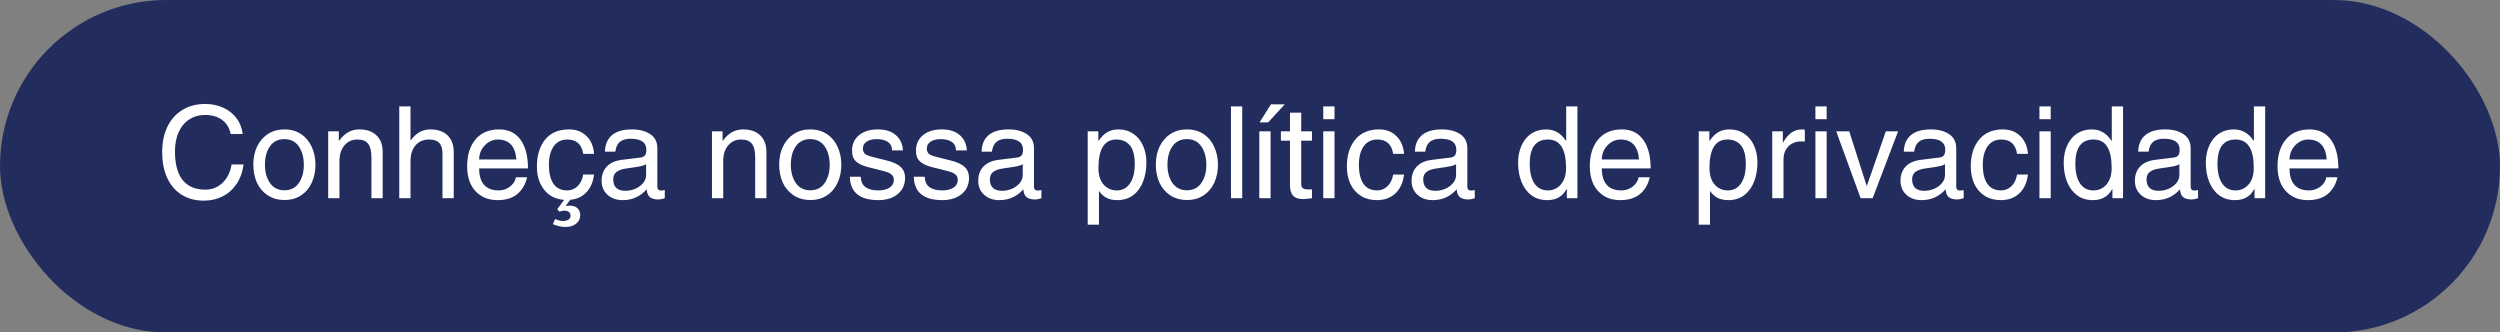
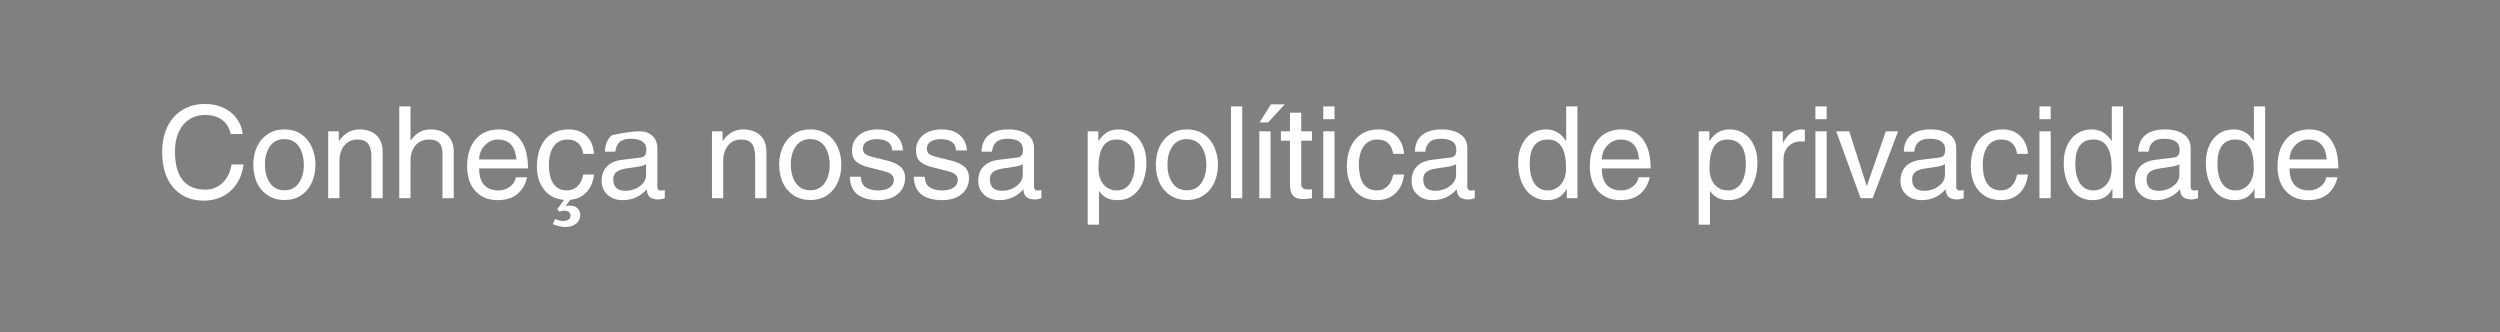
<svg xmlns="http://www.w3.org/2000/svg" width="391" height="52" viewBox="0 0 391 52" fill="none">
  <rect x="0" y="0" width="391" height="52" fill="#808080" stroke="none" />
-   <rect width="391" height="52" rx="26" fill="#222D5E" />
-   <path d="M32.064 17.98C31.131 17.98 30.311 18.213 29.604 18.68C28.898 19.133 28.344 19.793 27.944 20.66C27.558 21.513 27.364 22.52 27.364 23.68C27.364 25.667 27.764 27.16 28.564 28.16C29.378 29.16 30.558 29.66 32.104 29.66C33.144 29.66 34.038 29.313 34.784 28.62C35.531 27.913 36.011 26.947 36.224 25.72H38.104C37.944 26.893 37.578 27.907 37.004 28.76C36.431 29.613 35.698 30.267 34.804 30.72C33.924 31.16 32.944 31.38 31.864 31.38C30.571 31.38 29.431 31.08 28.444 30.48C27.471 29.88 26.711 29.007 26.164 27.86C25.631 26.713 25.364 25.347 25.364 23.76C25.364 22.267 25.638 20.953 26.184 19.82C26.731 18.687 27.511 17.813 28.524 17.2C29.538 16.573 30.718 16.26 32.064 16.26C33.118 16.26 34.064 16.453 34.904 16.84C35.758 17.227 36.451 17.773 36.984 18.48C37.518 19.187 37.844 20.013 37.964 20.96H36.084C35.884 20 35.438 19.267 34.744 18.76C34.051 18.24 33.158 17.98 32.064 17.98ZM44.498 31.28C43.485 31.28 42.605 31.033 41.858 30.54C41.125 30.047 40.565 29.387 40.178 28.56C39.805 27.72 39.618 26.787 39.618 25.76C39.618 24.707 39.811 23.767 40.198 22.94C40.598 22.1 41.165 21.44 41.898 20.96C42.631 20.48 43.491 20.24 44.478 20.24C45.491 20.24 46.365 20.487 47.098 20.98C47.831 21.473 48.385 22.14 48.758 22.98C49.145 23.82 49.338 24.747 49.338 25.76C49.338 26.787 49.145 27.727 48.758 28.58C48.371 29.42 47.811 30.08 47.078 30.56C46.358 31.04 45.498 31.28 44.498 31.28ZM47.518 25.82C47.518 24.633 47.258 23.66 46.738 22.9C46.218 22.14 45.458 21.76 44.458 21.76C43.498 21.76 42.751 22.133 42.218 22.88C41.698 23.627 41.438 24.587 41.438 25.76C41.438 26.907 41.698 27.86 42.218 28.62C42.751 29.38 43.505 29.76 44.478 29.76C45.465 29.76 46.218 29.38 46.738 28.62C47.258 27.86 47.518 26.927 47.518 25.82ZM58.091 24.58C58.091 23.62 57.918 22.92 57.571 22.48C57.238 22.04 56.671 21.82 55.871 21.82C55.045 21.82 54.371 22.133 53.851 22.76C53.345 23.373 53.091 24.187 53.091 25.2V31H51.331V20.54H52.991V22.02H53.031C53.485 21.393 53.971 20.94 54.491 20.66C55.011 20.38 55.578 20.24 56.191 20.24C57.351 20.24 58.251 20.553 58.891 21.18C59.531 21.793 59.851 22.667 59.851 23.8V31H58.091V24.58ZM64.245 21.94C64.684 21.34 65.158 20.907 65.665 20.64C66.171 20.373 66.718 20.24 67.305 20.24C68.465 20.24 69.365 20.553 70.004 21.18C70.644 21.793 70.965 22.667 70.965 23.8V31H69.204V24.08C69.204 23.267 69.031 22.687 68.684 22.34C68.351 21.993 67.831 21.82 67.124 21.82C66.218 21.82 65.504 22.127 64.984 22.74C64.465 23.34 64.204 24.16 64.204 25.2V31H62.444V16.64H64.204V21.94H64.245ZM77.978 29.78C78.431 29.78 78.858 29.687 79.258 29.5C79.658 29.3 79.984 29.04 80.238 28.72C80.491 28.4 80.638 28.067 80.678 27.72H82.438C82.184 28.84 81.671 29.72 80.898 30.36C80.124 30.987 79.105 31.3 77.838 31.3C76.825 31.3 75.958 31.073 75.238 30.62C74.518 30.167 73.971 29.547 73.598 28.76C73.238 27.96 73.058 27.053 73.058 26.04C73.058 24.267 73.491 22.86 74.358 21.82C75.238 20.767 76.478 20.24 78.078 20.24C79.518 20.24 80.624 20.773 81.398 21.84C82.184 22.907 82.578 24.407 82.578 26.34H74.938C74.938 27.46 75.191 28.313 75.698 28.9C76.218 29.487 76.978 29.78 77.978 29.78ZM77.838 21.82C77.331 21.82 76.858 21.96 76.418 22.24C75.978 22.52 75.618 22.9 75.338 23.38C75.071 23.86 74.938 24.38 74.938 24.94H80.758C80.598 22.86 79.624 21.82 77.838 21.82ZM89.191 31.24L88.451 32.24C88.718 32.187 88.924 32.16 89.071 32.16C89.631 32.16 90.051 32.3 90.331 32.58C90.611 32.873 90.751 33.233 90.751 33.66C90.751 34.193 90.538 34.633 90.111 34.98C89.698 35.327 89.124 35.5 88.391 35.5C88.058 35.5 87.744 35.46 87.451 35.38C87.158 35.313 86.831 35.207 86.471 35.06L86.811 34.26C87.118 34.38 87.351 34.46 87.511 34.5C87.684 34.54 87.878 34.56 88.091 34.56C88.424 34.56 88.698 34.487 88.911 34.34C89.124 34.207 89.231 34 89.231 33.72C89.231 33.48 89.138 33.287 88.951 33.14C88.778 33.007 88.551 32.94 88.271 32.94C88.058 32.94 87.798 32.993 87.491 33.1L87.151 32.72L88.231 31.26C86.884 31.153 85.838 30.62 85.091 29.66C84.344 28.7 83.971 27.5 83.971 26.06C83.971 24.313 84.398 22.907 85.251 21.84C86.118 20.773 87.364 20.24 88.991 20.24C90.111 20.24 91.018 20.58 91.711 21.26C92.418 21.927 92.818 22.86 92.911 24.06H91.211C90.984 22.567 90.158 21.82 88.731 21.82C87.811 21.82 87.098 22.18 86.591 22.9C86.098 23.607 85.851 24.56 85.851 25.76C85.851 27.067 86.091 28.067 86.571 28.76C87.051 29.44 87.764 29.78 88.711 29.78C89.324 29.78 89.858 29.567 90.311 29.14C90.778 28.7 91.078 28.087 91.211 27.3H92.911C92.764 28.473 92.358 29.407 91.691 30.1C91.038 30.78 90.204 31.16 89.191 31.24ZM103.391 29.8C103.578 29.8 103.771 29.773 103.971 29.72V31C103.571 31.133 103.244 31.2 102.991 31.2C102.418 31.2 101.971 31.08 101.651 30.84C101.344 30.587 101.178 30.173 101.151 29.6C100.151 30.733 98.898 31.3 97.391 31.3C96.418 31.3 95.624 31.02 95.011 30.46C94.398 29.9 94.091 29.173 94.091 28.28C94.091 27.373 94.358 26.633 94.891 26.06C95.424 25.487 96.211 25.133 97.251 25L100.171 24.64C100.491 24.6 100.724 24.487 100.871 24.3C101.018 24.113 101.091 23.82 101.091 23.42C101.091 22.273 100.271 21.7 98.631 21.7C97.911 21.7 97.351 21.86 96.951 22.18C96.564 22.5 96.324 23.013 96.231 23.72H94.611C94.638 22.6 95.004 21.74 95.711 21.14C96.418 20.54 97.458 20.24 98.831 20.24C100.004 20.24 100.958 20.487 101.691 20.98C102.438 21.473 102.811 22.207 102.811 23.18V29.22C102.811 29.393 102.858 29.533 102.951 29.64C103.044 29.747 103.191 29.8 103.391 29.8ZM101.051 27.38V25.66C100.891 25.793 100.631 25.9 100.271 25.98C99.924 26.06 99.131 26.187 97.891 26.36C97.251 26.453 96.758 26.633 96.411 26.9C96.078 27.167 95.911 27.547 95.911 28.04C95.911 29.24 96.544 29.84 97.811 29.84C98.358 29.84 98.878 29.733 99.371 29.52C99.878 29.293 100.284 28.993 100.591 28.62C100.898 28.233 101.051 27.82 101.051 27.38ZM118.111 24.58C118.111 23.62 117.937 22.92 117.591 22.48C117.257 22.04 116.691 21.82 115.891 21.82C115.064 21.82 114.391 22.133 113.871 22.76C113.364 23.373 113.111 24.187 113.111 25.2V31H111.351V20.54H113.011V22.02H113.051C113.504 21.393 113.991 20.94 114.511 20.66C115.031 20.38 115.597 20.24 116.211 20.24C117.371 20.24 118.271 20.553 118.911 21.18C119.551 21.793 119.871 22.667 119.871 23.8V31H118.111V24.58ZM126.744 31.28C125.731 31.28 124.851 31.033 124.104 30.54C123.371 30.047 122.811 29.387 122.424 28.56C122.051 27.72 121.864 26.787 121.864 25.76C121.864 24.707 122.057 23.767 122.444 22.94C122.844 22.1 123.411 21.44 124.144 20.96C124.877 20.48 125.737 20.24 126.724 20.24C127.737 20.24 128.611 20.487 129.344 20.98C130.077 21.473 130.631 22.14 131.004 22.98C131.391 23.82 131.584 24.747 131.584 25.76C131.584 26.787 131.391 27.727 131.004 28.58C130.617 29.42 130.057 30.08 129.324 30.56C128.604 31.04 127.744 31.28 126.744 31.28ZM129.764 25.82C129.764 24.633 129.504 23.66 128.984 22.9C128.464 22.14 127.704 21.76 126.704 21.76C125.744 21.76 124.997 22.133 124.464 22.88C123.944 23.627 123.684 24.587 123.684 25.76C123.684 26.907 123.944 27.86 124.464 28.62C124.997 29.38 125.751 29.76 126.724 29.76C127.711 29.76 128.464 29.38 128.984 28.62C129.504 27.86 129.764 26.927 129.764 25.82ZM141.217 23.52H139.517C139.517 22.947 139.311 22.513 138.897 22.22C138.484 21.913 137.884 21.76 137.097 21.76C136.457 21.76 135.937 21.893 135.537 22.16C135.151 22.413 134.957 22.773 134.957 23.24C134.957 23.6 135.071 23.88 135.297 24.08C135.537 24.267 135.997 24.44 136.677 24.6L138.697 25.1C139.711 25.353 140.437 25.693 140.877 26.12C141.331 26.547 141.557 27.12 141.557 27.84C141.557 28.52 141.384 29.127 141.037 29.66C140.691 30.18 140.197 30.587 139.557 30.88C138.931 31.16 138.211 31.3 137.397 31.3C134.464 31.3 132.971 30.08 132.917 27.64H134.617C134.657 28.4 134.911 28.947 135.377 29.28C135.857 29.613 136.524 29.78 137.377 29.78C138.111 29.78 138.697 29.633 139.137 29.34C139.577 29.047 139.797 28.647 139.797 28.14C139.797 27.807 139.697 27.547 139.497 27.36C139.311 27.173 139.077 27.033 138.797 26.94C138.531 26.847 138.131 26.733 137.597 26.6L135.777 26.14C134.991 25.953 134.371 25.667 133.917 25.28C133.477 24.88 133.257 24.313 133.257 23.58C133.257 22.553 133.624 21.74 134.357 21.14C135.091 20.54 136.064 20.24 137.277 20.24C138.504 20.24 139.451 20.54 140.117 21.14C140.797 21.74 141.164 22.533 141.217 23.52ZM151.217 23.52H149.517C149.517 22.947 149.311 22.513 148.897 22.22C148.484 21.913 147.884 21.76 147.097 21.76C146.457 21.76 145.937 21.893 145.537 22.16C145.151 22.413 144.957 22.773 144.957 23.24C144.957 23.6 145.071 23.88 145.297 24.08C145.537 24.267 145.997 24.44 146.677 24.6L148.697 25.1C149.711 25.353 150.437 25.693 150.877 26.12C151.331 26.547 151.557 27.12 151.557 27.84C151.557 28.52 151.384 29.127 151.037 29.66C150.691 30.18 150.197 30.587 149.557 30.88C148.931 31.16 148.211 31.3 147.397 31.3C144.464 31.3 142.971 30.08 142.917 27.64H144.617C144.657 28.4 144.911 28.947 145.377 29.28C145.857 29.613 146.524 29.78 147.377 29.78C148.111 29.78 148.697 29.633 149.137 29.34C149.577 29.047 149.797 28.647 149.797 28.14C149.797 27.807 149.697 27.547 149.497 27.36C149.311 27.173 149.077 27.033 148.797 26.94C148.531 26.847 148.131 26.733 147.597 26.6L145.777 26.14C144.991 25.953 144.371 25.667 143.917 25.28C143.477 24.88 143.257 24.313 143.257 23.58C143.257 22.553 143.624 21.74 144.357 21.14C145.091 20.54 146.064 20.24 147.277 20.24C148.504 20.24 149.451 20.54 150.117 21.14C150.797 21.74 151.164 22.533 151.217 23.52ZM162.297 29.8C162.484 29.8 162.677 29.773 162.877 29.72V31C162.477 31.133 162.151 31.2 161.897 31.2C161.324 31.2 160.877 31.08 160.557 30.84C160.251 30.587 160.084 30.173 160.057 29.6C159.057 30.733 157.804 31.3 156.297 31.3C155.324 31.3 154.531 31.02 153.917 30.46C153.304 29.9 152.997 29.173 152.997 28.28C152.997 27.373 153.264 26.633 153.797 26.06C154.331 25.487 155.117 25.133 156.157 25L159.077 24.64C159.397 24.6 159.631 24.487 159.777 24.3C159.924 24.113 159.997 23.82 159.997 23.42C159.997 22.273 159.177 21.7 157.537 21.7C156.817 21.7 156.257 21.86 155.857 22.18C155.471 22.5 155.231 23.013 155.137 23.72H153.517C153.544 22.6 153.911 21.74 154.617 21.14C155.324 20.54 156.364 20.24 157.737 20.24C158.911 20.24 159.864 20.487 160.597 20.98C161.344 21.473 161.717 22.207 161.717 23.18V29.22C161.717 29.393 161.764 29.533 161.857 29.64C161.951 29.747 162.097 29.8 162.297 29.8ZM159.957 27.38V25.66C159.797 25.793 159.537 25.9 159.177 25.98C158.831 26.06 158.037 26.187 156.797 26.36C156.157 26.453 155.664 26.633 155.317 26.9C154.984 27.167 154.817 27.547 154.817 28.04C154.817 29.24 155.451 29.84 156.717 29.84C157.264 29.84 157.784 29.733 158.277 29.52C158.784 29.293 159.191 28.993 159.497 28.62C159.804 28.233 159.957 27.82 159.957 27.38ZM179.297 25.42C179.297 26.513 179.124 27.507 178.777 28.4C178.444 29.28 177.93 29.987 177.237 30.52C176.557 31.04 175.724 31.3 174.737 31.3C174.057 31.3 173.484 31.173 173.017 30.92C172.55 30.653 172.184 30.313 171.917 29.9H171.877V35.14H170.117V20.54H171.777V22.02H171.817C172.284 21.353 172.757 20.893 173.237 20.64C173.73 20.373 174.297 20.24 174.937 20.24C175.817 20.24 176.584 20.467 177.237 20.92C177.904 21.36 178.41 21.973 178.757 22.76C179.117 23.533 179.297 24.42 179.297 25.42ZM174.657 29.78C175.537 29.78 176.224 29.42 176.717 28.7C177.224 27.967 177.477 26.96 177.477 25.68C177.477 24.32 177.224 23.34 176.717 22.74C176.224 22.127 175.517 21.82 174.597 21.82C172.73 21.82 171.797 23.307 171.797 26.28C171.797 27.373 172.064 28.233 172.597 28.86C173.144 29.473 173.83 29.78 174.657 29.78ZM185.65 31.28C184.637 31.28 183.757 31.033 183.01 30.54C182.277 30.047 181.717 29.387 181.33 28.56C180.957 27.72 180.77 26.787 180.77 25.76C180.77 24.707 180.964 23.767 181.35 22.94C181.75 22.1 182.317 21.44 183.05 20.96C183.784 20.48 184.644 20.24 185.63 20.24C186.644 20.24 187.517 20.487 188.25 20.98C188.984 21.473 189.537 22.14 189.91 22.98C190.297 23.82 190.49 24.747 190.49 25.76C190.49 26.787 190.297 27.727 189.91 28.58C189.524 29.42 188.964 30.08 188.23 30.56C187.51 31.04 186.65 31.28 185.65 31.28ZM188.67 25.82C188.67 24.633 188.41 23.66 187.89 22.9C187.37 22.14 186.61 21.76 185.61 21.76C184.65 21.76 183.904 22.133 183.37 22.88C182.85 23.627 182.59 24.587 182.59 25.76C182.59 26.907 182.85 27.86 183.37 28.62C183.904 29.38 184.657 29.76 185.63 29.76C186.617 29.76 187.37 29.38 187.89 28.62C188.41 27.86 188.67 26.927 188.67 25.82ZM192.524 31V16.64H194.284V31H192.524ZM196.957 31V20.54H198.717V31H196.957ZM196.997 19.14L198.777 16.32H200.937L198.337 19.14H196.997ZM205.191 20.54V22H203.511V28.84C203.511 29.36 203.837 29.62 204.491 29.62H205.191V31C204.484 31.093 204.037 31.14 203.851 31.14C203.104 31.14 202.564 30.96 202.231 30.6C201.911 30.24 201.751 29.693 201.751 28.96V22H200.331V20.54H201.751V17.62H203.511V20.54H205.191ZM206.957 18.64V16.64H208.717V18.64H206.957ZM206.957 31V20.54H208.717V31H206.957ZM215.411 21.82C214.491 21.82 213.777 22.18 213.271 22.9C212.777 23.607 212.531 24.56 212.531 25.76C212.531 27.067 212.771 28.067 213.251 28.76C213.731 29.44 214.444 29.78 215.391 29.78C216.004 29.78 216.537 29.567 216.991 29.14C217.457 28.7 217.757 28.087 217.891 27.3H219.591C219.444 28.54 218.997 29.52 218.251 30.24C217.504 30.947 216.531 31.3 215.331 31.3C214.384 31.3 213.557 31.08 212.851 30.64C212.144 30.2 211.597 29.58 211.211 28.78C210.837 27.98 210.651 27.067 210.651 26.04C210.651 24.28 211.091 22.873 211.971 21.82C212.851 20.767 214.084 20.24 215.671 20.24C216.791 20.24 217.697 20.587 218.391 21.28C219.097 21.96 219.497 22.887 219.591 24.06H217.891C217.664 22.567 216.837 21.82 215.411 21.82ZM230.071 29.8C230.257 29.8 230.451 29.773 230.651 29.72V31C230.251 31.133 229.924 31.2 229.671 31.2C229.097 31.2 228.651 31.08 228.331 30.84C228.024 30.587 227.857 30.173 227.831 29.6C226.831 30.733 225.577 31.3 224.071 31.3C223.097 31.3 222.304 31.02 221.691 30.46C221.077 29.9 220.771 29.173 220.771 28.28C220.771 27.373 221.037 26.633 221.571 26.06C222.104 25.487 222.891 25.133 223.931 25L226.851 24.64C227.171 24.6 227.404 24.487 227.551 24.3C227.697 24.113 227.771 23.82 227.771 23.42C227.771 22.273 226.951 21.7 225.311 21.7C224.591 21.7 224.031 21.86 223.631 22.18C223.244 22.5 223.004 23.013 222.911 23.72H221.291C221.317 22.6 221.684 21.74 222.391 21.14C223.097 20.54 224.137 20.24 225.511 20.24C226.684 20.24 227.637 20.487 228.371 20.98C229.117 21.473 229.491 22.207 229.491 23.18V29.22C229.491 29.393 229.537 29.533 229.631 29.64C229.724 29.747 229.871 29.8 230.071 29.8ZM227.731 27.38V25.66C227.571 25.793 227.311 25.9 226.951 25.98C226.604 26.06 225.811 26.187 224.571 26.36C223.931 26.453 223.437 26.633 223.091 26.9C222.757 27.167 222.591 27.547 222.591 28.04C222.591 29.24 223.224 29.84 224.491 29.84C225.037 29.84 225.557 29.733 226.051 29.52C226.557 29.293 226.964 28.993 227.271 28.62C227.577 28.233 227.731 27.82 227.731 27.38ZM245.05 31V29.56H245.01C244.41 30.72 243.404 31.3 241.99 31.3C241.017 31.3 240.184 31.04 239.49 30.52C238.81 30 238.297 29.3 237.95 28.42C237.604 27.54 237.43 26.553 237.43 25.46C237.43 24.447 237.61 23.547 237.97 22.76C238.33 21.96 238.837 21.34 239.49 20.9C240.157 20.46 240.924 20.24 241.79 20.24C242.444 20.24 243.017 20.38 243.51 20.66C244.017 20.927 244.484 21.38 244.91 22.02H244.95V16.64H246.71V31H245.05ZM242.07 29.78C242.897 29.78 243.577 29.473 244.11 28.86C244.657 28.233 244.93 27.373 244.93 26.28C244.93 24.787 244.697 23.673 244.23 22.94C243.764 22.193 243.05 21.82 242.09 21.82C240.197 21.82 239.25 23.08 239.25 25.6C239.25 26.933 239.497 27.967 239.99 28.7C240.484 29.42 241.177 29.78 242.07 29.78ZM253.564 29.78C254.017 29.78 254.444 29.687 254.844 29.5C255.244 29.3 255.57 29.04 255.824 28.72C256.077 28.4 256.224 28.067 256.264 27.72H258.024C257.77 28.84 257.257 29.72 256.484 30.36C255.71 30.987 254.69 31.3 253.424 31.3C252.41 31.3 251.544 31.073 250.824 30.62C250.104 30.167 249.557 29.547 249.184 28.76C248.824 27.96 248.644 27.053 248.644 26.04C248.644 24.267 249.077 22.86 249.944 21.82C250.824 20.767 252.064 20.24 253.664 20.24C255.104 20.24 256.21 20.773 256.984 21.84C257.77 22.907 258.164 24.407 258.164 26.34H250.524C250.524 27.46 250.777 28.313 251.284 28.9C251.804 29.487 252.564 29.78 253.564 29.78ZM253.424 21.82C252.917 21.82 252.444 21.96 252.004 22.24C251.564 22.52 251.204 22.9 250.924 23.38C250.657 23.86 250.524 24.38 250.524 24.94H256.344C256.184 22.86 255.21 21.82 253.424 21.82ZM274.863 25.42C274.863 26.513 274.69 27.507 274.343 28.4C274.01 29.28 273.497 29.987 272.803 30.52C272.123 31.04 271.29 31.3 270.303 31.3C269.623 31.3 269.05 31.173 268.583 30.92C268.117 30.653 267.75 30.313 267.483 29.9H267.443V35.14H265.683V20.54H267.343V22.02H267.383C267.85 21.353 268.323 20.893 268.803 20.64C269.297 20.373 269.863 20.24 270.503 20.24C271.383 20.24 272.15 20.467 272.803 20.92C273.47 21.36 273.977 21.973 274.323 22.76C274.683 23.533 274.863 24.42 274.863 25.42ZM270.223 29.78C271.103 29.78 271.79 29.42 272.283 28.7C272.79 27.967 273.043 26.96 273.043 25.68C273.043 24.32 272.79 23.34 272.283 22.74C271.79 22.127 271.083 21.82 270.163 21.82C268.297 21.82 267.363 23.307 267.363 26.28C267.363 27.373 267.63 28.233 268.163 28.86C268.71 29.473 269.397 29.78 270.223 29.78ZM278.937 25.02V31H277.177V20.54H278.837V22.28H278.877C279.25 21.627 279.67 21.127 280.137 20.78C280.617 20.42 281.177 20.24 281.817 20.24C282.017 20.24 282.17 20.26 282.277 20.3V22.12H281.597C281.157 22.12 280.73 22.227 280.317 22.44C279.917 22.64 279.583 22.96 279.317 23.4C279.063 23.827 278.937 24.367 278.937 25.02ZM283.93 18.64V16.64H285.69V18.64H283.93ZM283.93 31V20.54H285.69V31H283.93ZM291.983 29.06L294.943 20.54H296.863L292.883 31H291.003L287.183 20.54H289.223L291.943 29.06H291.983ZM306.536 29.8C306.722 29.8 306.916 29.773 307.116 29.72V31C306.716 31.133 306.389 31.2 306.136 31.2C305.562 31.2 305.116 31.08 304.796 30.84C304.489 30.587 304.322 30.173 304.296 29.6C303.296 30.733 302.042 31.3 300.536 31.3C299.562 31.3 298.769 31.02 298.156 30.46C297.542 29.9 297.236 29.173 297.236 28.28C297.236 27.373 297.502 26.633 298.036 26.06C298.569 25.487 299.356 25.133 300.396 25L303.316 24.64C303.636 24.6 303.869 24.487 304.016 24.3C304.162 24.113 304.236 23.82 304.236 23.42C304.236 22.273 303.416 21.7 301.776 21.7C301.056 21.7 300.496 21.86 300.096 22.18C299.709 22.5 299.469 23.013 299.376 23.72H297.756C297.782 22.6 298.149 21.74 298.856 21.14C299.562 20.54 300.602 20.24 301.976 20.24C303.149 20.24 304.102 20.487 304.836 20.98C305.582 21.473 305.956 22.207 305.956 23.18V29.22C305.956 29.393 306.002 29.533 306.096 29.64C306.189 29.747 306.336 29.8 306.536 29.8ZM304.196 27.38V25.66C304.036 25.793 303.776 25.9 303.416 25.98C303.069 26.06 302.276 26.187 301.036 26.36C300.396 26.453 299.902 26.633 299.556 26.9C299.222 27.167 299.056 27.547 299.056 28.04C299.056 29.24 299.689 29.84 300.956 29.84C301.502 29.84 302.022 29.733 302.516 29.52C303.022 29.293 303.429 28.993 303.736 28.62C304.042 28.233 304.196 27.82 304.196 27.38ZM312.989 21.82C312.069 21.82 311.356 22.18 310.849 22.9C310.356 23.607 310.109 24.56 310.109 25.76C310.109 27.067 310.349 28.067 310.829 28.76C311.309 29.44 312.022 29.78 312.969 29.78C313.582 29.78 314.116 29.567 314.569 29.14C315.036 28.7 315.336 28.087 315.469 27.3H317.169C317.022 28.54 316.576 29.52 315.829 30.24C315.082 30.947 314.109 31.3 312.909 31.3C311.962 31.3 311.136 31.08 310.429 30.64C309.722 30.2 309.176 29.58 308.789 28.78C308.416 27.98 308.229 27.067 308.229 26.04C308.229 24.28 308.669 22.873 309.549 21.82C310.429 20.767 311.662 20.24 313.249 20.24C314.369 20.24 315.276 20.587 315.969 21.28C316.676 21.96 317.076 22.887 317.169 24.06H315.469C315.242 22.567 314.416 21.82 312.989 21.82ZM318.969 18.64V16.64H320.729V18.64H318.969ZM318.969 31V20.54H320.729V31H318.969ZM330.383 31V29.56H330.343C329.743 30.72 328.736 31.3 327.323 31.3C326.349 31.3 325.516 31.04 324.823 30.52C324.143 30 323.629 29.3 323.283 28.42C322.936 27.54 322.763 26.553 322.763 25.46C322.763 24.447 322.943 23.547 323.303 22.76C323.663 21.96 324.169 21.34 324.823 20.9C325.489 20.46 326.256 20.24 327.123 20.24C327.776 20.24 328.349 20.38 328.843 20.66C329.349 20.927 329.816 21.38 330.243 22.02H330.283V16.64H332.043V31H330.383ZM327.403 29.78C328.229 29.78 328.909 29.473 329.443 28.86C329.989 28.233 330.263 27.373 330.263 26.28C330.263 24.787 330.029 23.673 329.563 22.94C329.096 22.193 328.383 21.82 327.423 21.82C325.529 21.82 324.583 23.08 324.583 25.6C324.583 26.933 324.829 27.967 325.323 28.7C325.816 29.42 326.509 29.78 327.403 29.78ZM343.196 29.8C343.382 29.8 343.576 29.773 343.776 29.72V31C343.376 31.133 343.049 31.2 342.796 31.2C342.222 31.2 341.776 31.08 341.456 30.84C341.149 30.587 340.982 30.173 340.956 29.6C339.956 30.733 338.702 31.3 337.196 31.3C336.222 31.3 335.429 31.02 334.816 30.46C334.202 29.9 333.896 29.173 333.896 28.28C333.896 27.373 334.162 26.633 334.696 26.06C335.229 25.487 336.016 25.133 337.056 25L339.976 24.64C340.296 24.6 340.529 24.487 340.676 24.3C340.822 24.113 340.896 23.82 340.896 23.42C340.896 22.273 340.076 21.7 338.436 21.7C337.716 21.7 337.156 21.86 336.756 22.18C336.369 22.5 336.129 23.013 336.036 23.72H334.416C334.442 22.6 334.809 21.74 335.516 21.14C336.222 20.54 337.262 20.24 338.636 20.24C339.809 20.24 340.762 20.487 341.496 20.98C342.242 21.473 342.616 22.207 342.616 23.18V29.22C342.616 29.393 342.662 29.533 342.756 29.64C342.849 29.747 342.996 29.8 343.196 29.8ZM340.856 27.38V25.66C340.696 25.793 340.436 25.9 340.076 25.98C339.729 26.06 338.936 26.187 337.696 26.36C337.056 26.453 336.562 26.633 336.216 26.9C335.882 27.167 335.716 27.547 335.716 28.04C335.716 29.24 336.349 29.84 337.616 29.84C338.162 29.84 338.682 29.733 339.176 29.52C339.682 29.293 340.089 28.993 340.396 28.62C340.702 28.233 340.856 27.82 340.856 27.38ZM352.609 31V29.56H352.569C351.969 30.72 350.962 31.3 349.549 31.3C348.576 31.3 347.742 31.04 347.049 30.52C346.369 30 345.856 29.3 345.509 28.42C345.162 27.54 344.989 26.553 344.989 25.46C344.989 24.447 345.169 23.547 345.529 22.76C345.889 21.96 346.396 21.34 347.049 20.9C347.716 20.46 348.482 20.24 349.349 20.24C350.002 20.24 350.576 20.38 351.069 20.66C351.576 20.927 352.042 21.38 352.469 22.02H352.509V16.64H354.269V31H352.609ZM349.629 29.78C350.456 29.78 351.136 29.473 351.669 28.86C352.216 28.233 352.489 27.373 352.489 26.28C352.489 24.787 352.256 23.673 351.789 22.94C351.322 22.193 350.609 21.82 349.649 21.82C347.756 21.82 346.809 23.08 346.809 25.6C346.809 26.933 347.056 27.967 347.549 28.7C348.042 29.42 348.736 29.78 349.629 29.78ZM361.122 29.78C361.576 29.78 362.002 29.687 362.402 29.5C362.802 29.3 363.129 29.04 363.382 28.72C363.636 28.4 363.782 28.067 363.822 27.72H365.582C365.329 28.84 364.816 29.72 364.042 30.36C363.269 30.987 362.249 31.3 360.982 31.3C359.969 31.3 359.102 31.073 358.382 30.62C357.662 30.167 357.116 29.547 356.742 28.76C356.382 27.96 356.202 27.053 356.202 26.04C356.202 24.267 356.636 22.86 357.502 21.82C358.382 20.767 359.622 20.24 361.222 20.24C362.662 20.24 363.769 20.773 364.542 21.84C365.329 22.907 365.722 24.407 365.722 26.34H358.082C358.082 27.46 358.336 28.313 358.842 28.9C359.362 29.487 360.122 29.78 361.122 29.78ZM360.982 21.82C360.476 21.82 360.002 21.96 359.562 22.24C359.122 22.52 358.762 22.9 358.482 23.38C358.216 23.86 358.082 24.38 358.082 24.94H363.902C363.742 22.86 362.769 21.82 360.982 21.82Z" fill="white" />
+   <path d="M32.064 17.98C31.131 17.98 30.311 18.213 29.604 18.68C28.898 19.133 28.344 19.793 27.944 20.66C27.558 21.513 27.364 22.52 27.364 23.68C27.364 25.667 27.764 27.16 28.564 28.16C29.378 29.16 30.558 29.66 32.104 29.66C33.144 29.66 34.038 29.313 34.784 28.62C35.531 27.913 36.011 26.947 36.224 25.72H38.104C37.944 26.893 37.578 27.907 37.004 28.76C36.431 29.613 35.698 30.267 34.804 30.72C33.924 31.16 32.944 31.38 31.864 31.38C30.571 31.38 29.431 31.08 28.444 30.48C27.471 29.88 26.711 29.007 26.164 27.86C25.631 26.713 25.364 25.347 25.364 23.76C25.364 22.267 25.638 20.953 26.184 19.82C26.731 18.687 27.511 17.813 28.524 17.2C29.538 16.573 30.718 16.26 32.064 16.26C33.118 16.26 34.064 16.453 34.904 16.84C35.758 17.227 36.451 17.773 36.984 18.48C37.518 19.187 37.844 20.013 37.964 20.96H36.084C35.884 20 35.438 19.267 34.744 18.76C34.051 18.24 33.158 17.98 32.064 17.98ZM44.498 31.28C43.485 31.28 42.605 31.033 41.858 30.54C41.125 30.047 40.565 29.387 40.178 28.56C39.805 27.72 39.618 26.787 39.618 25.76C39.618 24.707 39.811 23.767 40.198 22.94C40.598 22.1 41.165 21.44 41.898 20.96C42.631 20.48 43.491 20.24 44.478 20.24C45.491 20.24 46.365 20.487 47.098 20.98C47.831 21.473 48.385 22.14 48.758 22.98C49.145 23.82 49.338 24.747 49.338 25.76C49.338 26.787 49.145 27.727 48.758 28.58C48.371 29.42 47.811 30.08 47.078 30.56C46.358 31.04 45.498 31.28 44.498 31.28ZM47.518 25.82C47.518 24.633 47.258 23.66 46.738 22.9C46.218 22.14 45.458 21.76 44.458 21.76C43.498 21.76 42.751 22.133 42.218 22.88C41.698 23.627 41.438 24.587 41.438 25.76C41.438 26.907 41.698 27.86 42.218 28.62C42.751 29.38 43.505 29.76 44.478 29.76C45.465 29.76 46.218 29.38 46.738 28.62C47.258 27.86 47.518 26.927 47.518 25.82ZM58.091 24.58C58.091 23.62 57.918 22.92 57.571 22.48C57.238 22.04 56.671 21.82 55.871 21.82C55.045 21.82 54.371 22.133 53.851 22.76C53.345 23.373 53.091 24.187 53.091 25.2V31H51.331V20.54H52.991V22.02H53.031C53.485 21.393 53.971 20.94 54.491 20.66C55.011 20.38 55.578 20.24 56.191 20.24C57.351 20.24 58.251 20.553 58.891 21.18C59.531 21.793 59.851 22.667 59.851 23.8V31H58.091V24.58ZM64.245 21.94C64.684 21.34 65.158 20.907 65.665 20.64C66.171 20.373 66.718 20.24 67.305 20.24C68.465 20.24 69.365 20.553 70.004 21.18C70.644 21.793 70.965 22.667 70.965 23.8V31H69.204V24.08C69.204 23.267 69.031 22.687 68.684 22.34C68.351 21.993 67.831 21.82 67.124 21.82C66.218 21.82 65.504 22.127 64.984 22.74C64.465 23.34 64.204 24.16 64.204 25.2V31H62.444V16.64H64.204V21.94H64.245ZM77.978 29.78C78.431 29.78 78.858 29.687 79.258 29.5C79.658 29.3 79.984 29.04 80.238 28.72C80.491 28.4 80.638 28.067 80.678 27.72H82.438C82.184 28.84 81.671 29.72 80.898 30.36C80.124 30.987 79.105 31.3 77.838 31.3C76.825 31.3 75.958 31.073 75.238 30.62C74.518 30.167 73.971 29.547 73.598 28.76C73.238 27.96 73.058 27.053 73.058 26.04C73.058 24.267 73.491 22.86 74.358 21.82C75.238 20.767 76.478 20.24 78.078 20.24C79.518 20.24 80.624 20.773 81.398 21.84C82.184 22.907 82.578 24.407 82.578 26.34H74.938C74.938 27.46 75.191 28.313 75.698 28.9C76.218 29.487 76.978 29.78 77.978 29.78ZM77.838 21.82C77.331 21.82 76.858 21.96 76.418 22.24C75.978 22.52 75.618 22.9 75.338 23.38C75.071 23.86 74.938 24.38 74.938 24.94H80.758C80.598 22.86 79.624 21.82 77.838 21.82ZM89.191 31.24L88.451 32.24C88.718 32.187 88.924 32.16 89.071 32.16C89.631 32.16 90.051 32.3 90.331 32.58C90.611 32.873 90.751 33.233 90.751 33.66C90.751 34.193 90.538 34.633 90.111 34.98C89.698 35.327 89.124 35.5 88.391 35.5C88.058 35.5 87.744 35.46 87.451 35.38C87.158 35.313 86.831 35.207 86.471 35.06L86.811 34.26C87.118 34.38 87.351 34.46 87.511 34.5C87.684 34.54 87.878 34.56 88.091 34.56C88.424 34.56 88.698 34.487 88.911 34.34C89.124 34.207 89.231 34 89.231 33.72C89.231 33.48 89.138 33.287 88.951 33.14C88.778 33.007 88.551 32.94 88.271 32.94C88.058 32.94 87.798 32.993 87.491 33.1L87.151 32.72L88.231 31.26C86.884 31.153 85.838 30.62 85.091 29.66C84.344 28.7 83.971 27.5 83.971 26.06C83.971 24.313 84.398 22.907 85.251 21.84C86.118 20.773 87.364 20.24 88.991 20.24C90.111 20.24 91.018 20.58 91.711 21.26C92.418 21.927 92.818 22.86 92.911 24.06H91.211C90.984 22.567 90.158 21.82 88.731 21.82C87.811 21.82 87.098 22.18 86.591 22.9C86.098 23.607 85.851 24.56 85.851 25.76C85.851 27.067 86.091 28.067 86.571 28.76C87.051 29.44 87.764 29.78 88.711 29.78C89.324 29.78 89.858 29.567 90.311 29.14C90.778 28.7 91.078 28.087 91.211 27.3H92.911C92.764 28.473 92.358 29.407 91.691 30.1C91.038 30.78 90.204 31.16 89.191 31.24ZM103.391 29.8C103.578 29.8 103.771 29.773 103.971 29.72V31C103.571 31.133 103.244 31.2 102.991 31.2C102.418 31.2 101.971 31.08 101.651 30.84C101.344 30.587 101.178 30.173 101.151 29.6C100.151 30.733 98.898 31.3 97.391 31.3C96.418 31.3 95.624 31.02 95.011 30.46C94.398 29.9 94.091 29.173 94.091 28.28C94.091 27.373 94.358 26.633 94.891 26.06C95.424 25.487 96.211 25.133 97.251 25L100.171 24.64C100.491 24.6 100.724 24.487 100.871 24.3C101.018 24.113 101.091 23.82 101.091 23.42C101.091 22.273 100.271 21.7 98.631 21.7C97.911 21.7 97.351 21.86 96.951 22.18C96.564 22.5 96.324 23.013 96.231 23.72H94.611C94.638 22.6 95.004 21.74 95.711 21.14C100.004 20.24 100.958 20.487 101.691 20.98C102.438 21.473 102.811 22.207 102.811 23.18V29.22C102.811 29.393 102.858 29.533 102.951 29.64C103.044 29.747 103.191 29.8 103.391 29.8ZM101.051 27.38V25.66C100.891 25.793 100.631 25.9 100.271 25.98C99.924 26.06 99.131 26.187 97.891 26.36C97.251 26.453 96.758 26.633 96.411 26.9C96.078 27.167 95.911 27.547 95.911 28.04C95.911 29.24 96.544 29.84 97.811 29.84C98.358 29.84 98.878 29.733 99.371 29.52C99.878 29.293 100.284 28.993 100.591 28.62C100.898 28.233 101.051 27.82 101.051 27.38ZM118.111 24.58C118.111 23.62 117.937 22.92 117.591 22.48C117.257 22.04 116.691 21.82 115.891 21.82C115.064 21.82 114.391 22.133 113.871 22.76C113.364 23.373 113.111 24.187 113.111 25.2V31H111.351V20.54H113.011V22.02H113.051C113.504 21.393 113.991 20.94 114.511 20.66C115.031 20.38 115.597 20.24 116.211 20.24C117.371 20.24 118.271 20.553 118.911 21.18C119.551 21.793 119.871 22.667 119.871 23.8V31H118.111V24.58ZM126.744 31.28C125.731 31.28 124.851 31.033 124.104 30.54C123.371 30.047 122.811 29.387 122.424 28.56C122.051 27.72 121.864 26.787 121.864 25.76C121.864 24.707 122.057 23.767 122.444 22.94C122.844 22.1 123.411 21.44 124.144 20.96C124.877 20.48 125.737 20.24 126.724 20.24C127.737 20.24 128.611 20.487 129.344 20.98C130.077 21.473 130.631 22.14 131.004 22.98C131.391 23.82 131.584 24.747 131.584 25.76C131.584 26.787 131.391 27.727 131.004 28.58C130.617 29.42 130.057 30.08 129.324 30.56C128.604 31.04 127.744 31.28 126.744 31.28ZM129.764 25.82C129.764 24.633 129.504 23.66 128.984 22.9C128.464 22.14 127.704 21.76 126.704 21.76C125.744 21.76 124.997 22.133 124.464 22.88C123.944 23.627 123.684 24.587 123.684 25.76C123.684 26.907 123.944 27.86 124.464 28.62C124.997 29.38 125.751 29.76 126.724 29.76C127.711 29.76 128.464 29.38 128.984 28.62C129.504 27.86 129.764 26.927 129.764 25.82ZM141.217 23.52H139.517C139.517 22.947 139.311 22.513 138.897 22.22C138.484 21.913 137.884 21.76 137.097 21.76C136.457 21.76 135.937 21.893 135.537 22.16C135.151 22.413 134.957 22.773 134.957 23.24C134.957 23.6 135.071 23.88 135.297 24.08C135.537 24.267 135.997 24.44 136.677 24.6L138.697 25.1C139.711 25.353 140.437 25.693 140.877 26.12C141.331 26.547 141.557 27.12 141.557 27.84C141.557 28.52 141.384 29.127 141.037 29.66C140.691 30.18 140.197 30.587 139.557 30.88C138.931 31.16 138.211 31.3 137.397 31.3C134.464 31.3 132.971 30.08 132.917 27.64H134.617C134.657 28.4 134.911 28.947 135.377 29.28C135.857 29.613 136.524 29.78 137.377 29.78C138.111 29.78 138.697 29.633 139.137 29.34C139.577 29.047 139.797 28.647 139.797 28.14C139.797 27.807 139.697 27.547 139.497 27.36C139.311 27.173 139.077 27.033 138.797 26.94C138.531 26.847 138.131 26.733 137.597 26.6L135.777 26.14C134.991 25.953 134.371 25.667 133.917 25.28C133.477 24.88 133.257 24.313 133.257 23.58C133.257 22.553 133.624 21.74 134.357 21.14C135.091 20.54 136.064 20.24 137.277 20.24C138.504 20.24 139.451 20.54 140.117 21.14C140.797 21.74 141.164 22.533 141.217 23.52ZM151.217 23.52H149.517C149.517 22.947 149.311 22.513 148.897 22.22C148.484 21.913 147.884 21.76 147.097 21.76C146.457 21.76 145.937 21.893 145.537 22.16C145.151 22.413 144.957 22.773 144.957 23.24C144.957 23.6 145.071 23.88 145.297 24.08C145.537 24.267 145.997 24.44 146.677 24.6L148.697 25.1C149.711 25.353 150.437 25.693 150.877 26.12C151.331 26.547 151.557 27.12 151.557 27.84C151.557 28.52 151.384 29.127 151.037 29.66C150.691 30.18 150.197 30.587 149.557 30.88C148.931 31.16 148.211 31.3 147.397 31.3C144.464 31.3 142.971 30.08 142.917 27.64H144.617C144.657 28.4 144.911 28.947 145.377 29.28C145.857 29.613 146.524 29.78 147.377 29.78C148.111 29.78 148.697 29.633 149.137 29.34C149.577 29.047 149.797 28.647 149.797 28.14C149.797 27.807 149.697 27.547 149.497 27.36C149.311 27.173 149.077 27.033 148.797 26.94C148.531 26.847 148.131 26.733 147.597 26.6L145.777 26.14C144.991 25.953 144.371 25.667 143.917 25.28C143.477 24.88 143.257 24.313 143.257 23.58C143.257 22.553 143.624 21.74 144.357 21.14C145.091 20.54 146.064 20.24 147.277 20.24C148.504 20.24 149.451 20.54 150.117 21.14C150.797 21.74 151.164 22.533 151.217 23.52ZM162.297 29.8C162.484 29.8 162.677 29.773 162.877 29.72V31C162.477 31.133 162.151 31.2 161.897 31.2C161.324 31.2 160.877 31.08 160.557 30.84C160.251 30.587 160.084 30.173 160.057 29.6C159.057 30.733 157.804 31.3 156.297 31.3C155.324 31.3 154.531 31.02 153.917 30.46C153.304 29.9 152.997 29.173 152.997 28.28C152.997 27.373 153.264 26.633 153.797 26.06C154.331 25.487 155.117 25.133 156.157 25L159.077 24.64C159.397 24.6 159.631 24.487 159.777 24.3C159.924 24.113 159.997 23.82 159.997 23.42C159.997 22.273 159.177 21.7 157.537 21.7C156.817 21.7 156.257 21.86 155.857 22.18C155.471 22.5 155.231 23.013 155.137 23.72H153.517C153.544 22.6 153.911 21.74 154.617 21.14C155.324 20.54 156.364 20.24 157.737 20.24C158.911 20.24 159.864 20.487 160.597 20.98C161.344 21.473 161.717 22.207 161.717 23.18V29.22C161.717 29.393 161.764 29.533 161.857 29.64C161.951 29.747 162.097 29.8 162.297 29.8ZM159.957 27.38V25.66C159.797 25.793 159.537 25.9 159.177 25.98C158.831 26.06 158.037 26.187 156.797 26.36C156.157 26.453 155.664 26.633 155.317 26.9C154.984 27.167 154.817 27.547 154.817 28.04C154.817 29.24 155.451 29.84 156.717 29.84C157.264 29.84 157.784 29.733 158.277 29.52C158.784 29.293 159.191 28.993 159.497 28.62C159.804 28.233 159.957 27.82 159.957 27.38ZM179.297 25.42C179.297 26.513 179.124 27.507 178.777 28.4C178.444 29.28 177.93 29.987 177.237 30.52C176.557 31.04 175.724 31.3 174.737 31.3C174.057 31.3 173.484 31.173 173.017 30.92C172.55 30.653 172.184 30.313 171.917 29.9H171.877V35.14H170.117V20.54H171.777V22.02H171.817C172.284 21.353 172.757 20.893 173.237 20.64C173.73 20.373 174.297 20.24 174.937 20.24C175.817 20.24 176.584 20.467 177.237 20.92C177.904 21.36 178.41 21.973 178.757 22.76C179.117 23.533 179.297 24.42 179.297 25.42ZM174.657 29.78C175.537 29.78 176.224 29.42 176.717 28.7C177.224 27.967 177.477 26.96 177.477 25.68C177.477 24.32 177.224 23.34 176.717 22.74C176.224 22.127 175.517 21.82 174.597 21.82C172.73 21.82 171.797 23.307 171.797 26.28C171.797 27.373 172.064 28.233 172.597 28.86C173.144 29.473 173.83 29.78 174.657 29.78ZM185.65 31.28C184.637 31.28 183.757 31.033 183.01 30.54C182.277 30.047 181.717 29.387 181.33 28.56C180.957 27.72 180.77 26.787 180.77 25.76C180.77 24.707 180.964 23.767 181.35 22.94C181.75 22.1 182.317 21.44 183.05 20.96C183.784 20.48 184.644 20.24 185.63 20.24C186.644 20.24 187.517 20.487 188.25 20.98C188.984 21.473 189.537 22.14 189.91 22.98C190.297 23.82 190.49 24.747 190.49 25.76C190.49 26.787 190.297 27.727 189.91 28.58C189.524 29.42 188.964 30.08 188.23 30.56C187.51 31.04 186.65 31.28 185.65 31.28ZM188.67 25.82C188.67 24.633 188.41 23.66 187.89 22.9C187.37 22.14 186.61 21.76 185.61 21.76C184.65 21.76 183.904 22.133 183.37 22.88C182.85 23.627 182.59 24.587 182.59 25.76C182.59 26.907 182.85 27.86 183.37 28.62C183.904 29.38 184.657 29.76 185.63 29.76C186.617 29.76 187.37 29.38 187.89 28.62C188.41 27.86 188.67 26.927 188.67 25.82ZM192.524 31V16.64H194.284V31H192.524ZM196.957 31V20.54H198.717V31H196.957ZM196.997 19.14L198.777 16.32H200.937L198.337 19.14H196.997ZM205.191 20.54V22H203.511V28.84C203.511 29.36 203.837 29.62 204.491 29.62H205.191V31C204.484 31.093 204.037 31.14 203.851 31.14C203.104 31.14 202.564 30.96 202.231 30.6C201.911 30.24 201.751 29.693 201.751 28.96V22H200.331V20.54H201.751V17.62H203.511V20.54H205.191ZM206.957 18.64V16.64H208.717V18.64H206.957ZM206.957 31V20.54H208.717V31H206.957ZM215.411 21.82C214.491 21.82 213.777 22.18 213.271 22.9C212.777 23.607 212.531 24.56 212.531 25.76C212.531 27.067 212.771 28.067 213.251 28.76C213.731 29.44 214.444 29.78 215.391 29.78C216.004 29.78 216.537 29.567 216.991 29.14C217.457 28.7 217.757 28.087 217.891 27.3H219.591C219.444 28.54 218.997 29.52 218.251 30.24C217.504 30.947 216.531 31.3 215.331 31.3C214.384 31.3 213.557 31.08 212.851 30.64C212.144 30.2 211.597 29.58 211.211 28.78C210.837 27.98 210.651 27.067 210.651 26.04C210.651 24.28 211.091 22.873 211.971 21.82C212.851 20.767 214.084 20.24 215.671 20.24C216.791 20.24 217.697 20.587 218.391 21.28C219.097 21.96 219.497 22.887 219.591 24.06H217.891C217.664 22.567 216.837 21.82 215.411 21.82ZM230.071 29.8C230.257 29.8 230.451 29.773 230.651 29.72V31C230.251 31.133 229.924 31.2 229.671 31.2C229.097 31.2 228.651 31.08 228.331 30.84C228.024 30.587 227.857 30.173 227.831 29.6C226.831 30.733 225.577 31.3 224.071 31.3C223.097 31.3 222.304 31.02 221.691 30.46C221.077 29.9 220.771 29.173 220.771 28.28C220.771 27.373 221.037 26.633 221.571 26.06C222.104 25.487 222.891 25.133 223.931 25L226.851 24.64C227.171 24.6 227.404 24.487 227.551 24.3C227.697 24.113 227.771 23.82 227.771 23.42C227.771 22.273 226.951 21.7 225.311 21.7C224.591 21.7 224.031 21.86 223.631 22.18C223.244 22.5 223.004 23.013 222.911 23.72H221.291C221.317 22.6 221.684 21.74 222.391 21.14C223.097 20.54 224.137 20.24 225.511 20.24C226.684 20.24 227.637 20.487 228.371 20.98C229.117 21.473 229.491 22.207 229.491 23.18V29.22C229.491 29.393 229.537 29.533 229.631 29.64C229.724 29.747 229.871 29.8 230.071 29.8ZM227.731 27.38V25.66C227.571 25.793 227.311 25.9 226.951 25.98C226.604 26.06 225.811 26.187 224.571 26.36C223.931 26.453 223.437 26.633 223.091 26.9C222.757 27.167 222.591 27.547 222.591 28.04C222.591 29.24 223.224 29.84 224.491 29.84C225.037 29.84 225.557 29.733 226.051 29.52C226.557 29.293 226.964 28.993 227.271 28.62C227.577 28.233 227.731 27.82 227.731 27.38ZM245.05 31V29.56H245.01C244.41 30.72 243.404 31.3 241.99 31.3C241.017 31.3 240.184 31.04 239.49 30.52C238.81 30 238.297 29.3 237.95 28.42C237.604 27.54 237.43 26.553 237.43 25.46C237.43 24.447 237.61 23.547 237.97 22.76C238.33 21.96 238.837 21.34 239.49 20.9C240.157 20.46 240.924 20.24 241.79 20.24C242.444 20.24 243.017 20.38 243.51 20.66C244.017 20.927 244.484 21.38 244.91 22.02H244.95V16.64H246.71V31H245.05ZM242.07 29.78C242.897 29.78 243.577 29.473 244.11 28.86C244.657 28.233 244.93 27.373 244.93 26.28C244.93 24.787 244.697 23.673 244.23 22.94C243.764 22.193 243.05 21.82 242.09 21.82C240.197 21.82 239.25 23.08 239.25 25.6C239.25 26.933 239.497 27.967 239.99 28.7C240.484 29.42 241.177 29.78 242.07 29.78ZM253.564 29.78C254.017 29.78 254.444 29.687 254.844 29.5C255.244 29.3 255.57 29.04 255.824 28.72C256.077 28.4 256.224 28.067 256.264 27.72H258.024C257.77 28.84 257.257 29.72 256.484 30.36C255.71 30.987 254.69 31.3 253.424 31.3C252.41 31.3 251.544 31.073 250.824 30.62C250.104 30.167 249.557 29.547 249.184 28.76C248.824 27.96 248.644 27.053 248.644 26.04C248.644 24.267 249.077 22.86 249.944 21.82C250.824 20.767 252.064 20.24 253.664 20.24C255.104 20.24 256.21 20.773 256.984 21.84C257.77 22.907 258.164 24.407 258.164 26.34H250.524C250.524 27.46 250.777 28.313 251.284 28.9C251.804 29.487 252.564 29.78 253.564 29.78ZM253.424 21.82C252.917 21.82 252.444 21.96 252.004 22.24C251.564 22.52 251.204 22.9 250.924 23.38C250.657 23.86 250.524 24.38 250.524 24.94H256.344C256.184 22.86 255.21 21.82 253.424 21.82ZM274.863 25.42C274.863 26.513 274.69 27.507 274.343 28.4C274.01 29.28 273.497 29.987 272.803 30.52C272.123 31.04 271.29 31.3 270.303 31.3C269.623 31.3 269.05 31.173 268.583 30.92C268.117 30.653 267.75 30.313 267.483 29.9H267.443V35.14H265.683V20.54H267.343V22.02H267.383C267.85 21.353 268.323 20.893 268.803 20.64C269.297 20.373 269.863 20.24 270.503 20.24C271.383 20.24 272.15 20.467 272.803 20.92C273.47 21.36 273.977 21.973 274.323 22.76C274.683 23.533 274.863 24.42 274.863 25.42ZM270.223 29.78C271.103 29.78 271.79 29.42 272.283 28.7C272.79 27.967 273.043 26.96 273.043 25.68C273.043 24.32 272.79 23.34 272.283 22.74C271.79 22.127 271.083 21.82 270.163 21.82C268.297 21.82 267.363 23.307 267.363 26.28C267.363 27.373 267.63 28.233 268.163 28.86C268.71 29.473 269.397 29.78 270.223 29.78ZM278.937 25.02V31H277.177V20.54H278.837V22.28H278.877C279.25 21.627 279.67 21.127 280.137 20.78C280.617 20.42 281.177 20.24 281.817 20.24C282.017 20.24 282.17 20.26 282.277 20.3V22.12H281.597C281.157 22.12 280.73 22.227 280.317 22.44C279.917 22.64 279.583 22.96 279.317 23.4C279.063 23.827 278.937 24.367 278.937 25.02ZM283.93 18.64V16.64H285.69V18.64H283.93ZM283.93 31V20.54H285.69V31H283.93ZM291.983 29.06L294.943 20.54H296.863L292.883 31H291.003L287.183 20.54H289.223L291.943 29.06H291.983ZM306.536 29.8C306.722 29.8 306.916 29.773 307.116 29.72V31C306.716 31.133 306.389 31.2 306.136 31.2C305.562 31.2 305.116 31.08 304.796 30.84C304.489 30.587 304.322 30.173 304.296 29.6C303.296 30.733 302.042 31.3 300.536 31.3C299.562 31.3 298.769 31.02 298.156 30.46C297.542 29.9 297.236 29.173 297.236 28.28C297.236 27.373 297.502 26.633 298.036 26.06C298.569 25.487 299.356 25.133 300.396 25L303.316 24.64C303.636 24.6 303.869 24.487 304.016 24.3C304.162 24.113 304.236 23.82 304.236 23.42C304.236 22.273 303.416 21.7 301.776 21.7C301.056 21.7 300.496 21.86 300.096 22.18C299.709 22.5 299.469 23.013 299.376 23.72H297.756C297.782 22.6 298.149 21.74 298.856 21.14C299.562 20.54 300.602 20.24 301.976 20.24C303.149 20.24 304.102 20.487 304.836 20.98C305.582 21.473 305.956 22.207 305.956 23.18V29.22C305.956 29.393 306.002 29.533 306.096 29.64C306.189 29.747 306.336 29.8 306.536 29.8ZM304.196 27.38V25.66C304.036 25.793 303.776 25.9 303.416 25.98C303.069 26.06 302.276 26.187 301.036 26.36C300.396 26.453 299.902 26.633 299.556 26.9C299.222 27.167 299.056 27.547 299.056 28.04C299.056 29.24 299.689 29.84 300.956 29.84C301.502 29.84 302.022 29.733 302.516 29.52C303.022 29.293 303.429 28.993 303.736 28.62C304.042 28.233 304.196 27.82 304.196 27.38ZM312.989 21.82C312.069 21.82 311.356 22.18 310.849 22.9C310.356 23.607 310.109 24.56 310.109 25.76C310.109 27.067 310.349 28.067 310.829 28.76C311.309 29.44 312.022 29.78 312.969 29.78C313.582 29.78 314.116 29.567 314.569 29.14C315.036 28.7 315.336 28.087 315.469 27.3H317.169C317.022 28.54 316.576 29.52 315.829 30.24C315.082 30.947 314.109 31.3 312.909 31.3C311.962 31.3 311.136 31.08 310.429 30.64C309.722 30.2 309.176 29.58 308.789 28.78C308.416 27.98 308.229 27.067 308.229 26.04C308.229 24.28 308.669 22.873 309.549 21.82C310.429 20.767 311.662 20.24 313.249 20.24C314.369 20.24 315.276 20.587 315.969 21.28C316.676 21.96 317.076 22.887 317.169 24.06H315.469C315.242 22.567 314.416 21.82 312.989 21.82ZM318.969 18.64V16.64H320.729V18.64H318.969ZM318.969 31V20.54H320.729V31H318.969ZM330.383 31V29.56H330.343C329.743 30.72 328.736 31.3 327.323 31.3C326.349 31.3 325.516 31.04 324.823 30.52C324.143 30 323.629 29.3 323.283 28.42C322.936 27.54 322.763 26.553 322.763 25.46C322.763 24.447 322.943 23.547 323.303 22.76C323.663 21.96 324.169 21.34 324.823 20.9C325.489 20.46 326.256 20.24 327.123 20.24C327.776 20.24 328.349 20.38 328.843 20.66C329.349 20.927 329.816 21.38 330.243 22.02H330.283V16.64H332.043V31H330.383ZM327.403 29.78C328.229 29.78 328.909 29.473 329.443 28.86C329.989 28.233 330.263 27.373 330.263 26.28C330.263 24.787 330.029 23.673 329.563 22.94C329.096 22.193 328.383 21.82 327.423 21.82C325.529 21.82 324.583 23.08 324.583 25.6C324.583 26.933 324.829 27.967 325.323 28.7C325.816 29.42 326.509 29.78 327.403 29.78ZM343.196 29.8C343.382 29.8 343.576 29.773 343.776 29.72V31C343.376 31.133 343.049 31.2 342.796 31.2C342.222 31.2 341.776 31.08 341.456 30.84C341.149 30.587 340.982 30.173 340.956 29.6C339.956 30.733 338.702 31.3 337.196 31.3C336.222 31.3 335.429 31.02 334.816 30.46C334.202 29.9 333.896 29.173 333.896 28.28C333.896 27.373 334.162 26.633 334.696 26.06C335.229 25.487 336.016 25.133 337.056 25L339.976 24.64C340.296 24.6 340.529 24.487 340.676 24.3C340.822 24.113 340.896 23.82 340.896 23.42C340.896 22.273 340.076 21.7 338.436 21.7C337.716 21.7 337.156 21.86 336.756 22.18C336.369 22.5 336.129 23.013 336.036 23.72H334.416C334.442 22.6 334.809 21.74 335.516 21.14C336.222 20.54 337.262 20.24 338.636 20.24C339.809 20.24 340.762 20.487 341.496 20.98C342.242 21.473 342.616 22.207 342.616 23.18V29.22C342.616 29.393 342.662 29.533 342.756 29.64C342.849 29.747 342.996 29.8 343.196 29.8ZM340.856 27.38V25.66C340.696 25.793 340.436 25.9 340.076 25.98C339.729 26.06 338.936 26.187 337.696 26.36C337.056 26.453 336.562 26.633 336.216 26.9C335.882 27.167 335.716 27.547 335.716 28.04C335.716 29.24 336.349 29.84 337.616 29.84C338.162 29.84 338.682 29.733 339.176 29.52C339.682 29.293 340.089 28.993 340.396 28.62C340.702 28.233 340.856 27.82 340.856 27.38ZM352.609 31V29.56H352.569C351.969 30.72 350.962 31.3 349.549 31.3C348.576 31.3 347.742 31.04 347.049 30.52C346.369 30 345.856 29.3 345.509 28.42C345.162 27.54 344.989 26.553 344.989 25.46C344.989 24.447 345.169 23.547 345.529 22.76C345.889 21.96 346.396 21.34 347.049 20.9C347.716 20.46 348.482 20.24 349.349 20.24C350.002 20.24 350.576 20.38 351.069 20.66C351.576 20.927 352.042 21.38 352.469 22.02H352.509V16.64H354.269V31H352.609ZM349.629 29.78C350.456 29.78 351.136 29.473 351.669 28.86C352.216 28.233 352.489 27.373 352.489 26.28C352.489 24.787 352.256 23.673 351.789 22.94C351.322 22.193 350.609 21.82 349.649 21.82C347.756 21.82 346.809 23.08 346.809 25.6C346.809 26.933 347.056 27.967 347.549 28.7C348.042 29.42 348.736 29.78 349.629 29.78ZM361.122 29.78C361.576 29.78 362.002 29.687 362.402 29.5C362.802 29.3 363.129 29.04 363.382 28.72C363.636 28.4 363.782 28.067 363.822 27.72H365.582C365.329 28.84 364.816 29.72 364.042 30.36C363.269 30.987 362.249 31.3 360.982 31.3C359.969 31.3 359.102 31.073 358.382 30.62C357.662 30.167 357.116 29.547 356.742 28.76C356.382 27.96 356.202 27.053 356.202 26.04C356.202 24.267 356.636 22.86 357.502 21.82C358.382 20.767 359.622 20.24 361.222 20.24C362.662 20.24 363.769 20.773 364.542 21.84C365.329 22.907 365.722 24.407 365.722 26.34H358.082C358.082 27.46 358.336 28.313 358.842 28.9C359.362 29.487 360.122 29.78 361.122 29.78ZM360.982 21.82C360.476 21.82 360.002 21.96 359.562 22.24C359.122 22.52 358.762 22.9 358.482 23.38C358.216 23.86 358.082 24.38 358.082 24.94H363.902C363.742 22.86 362.769 21.82 360.982 21.82Z" fill="white" />
</svg>